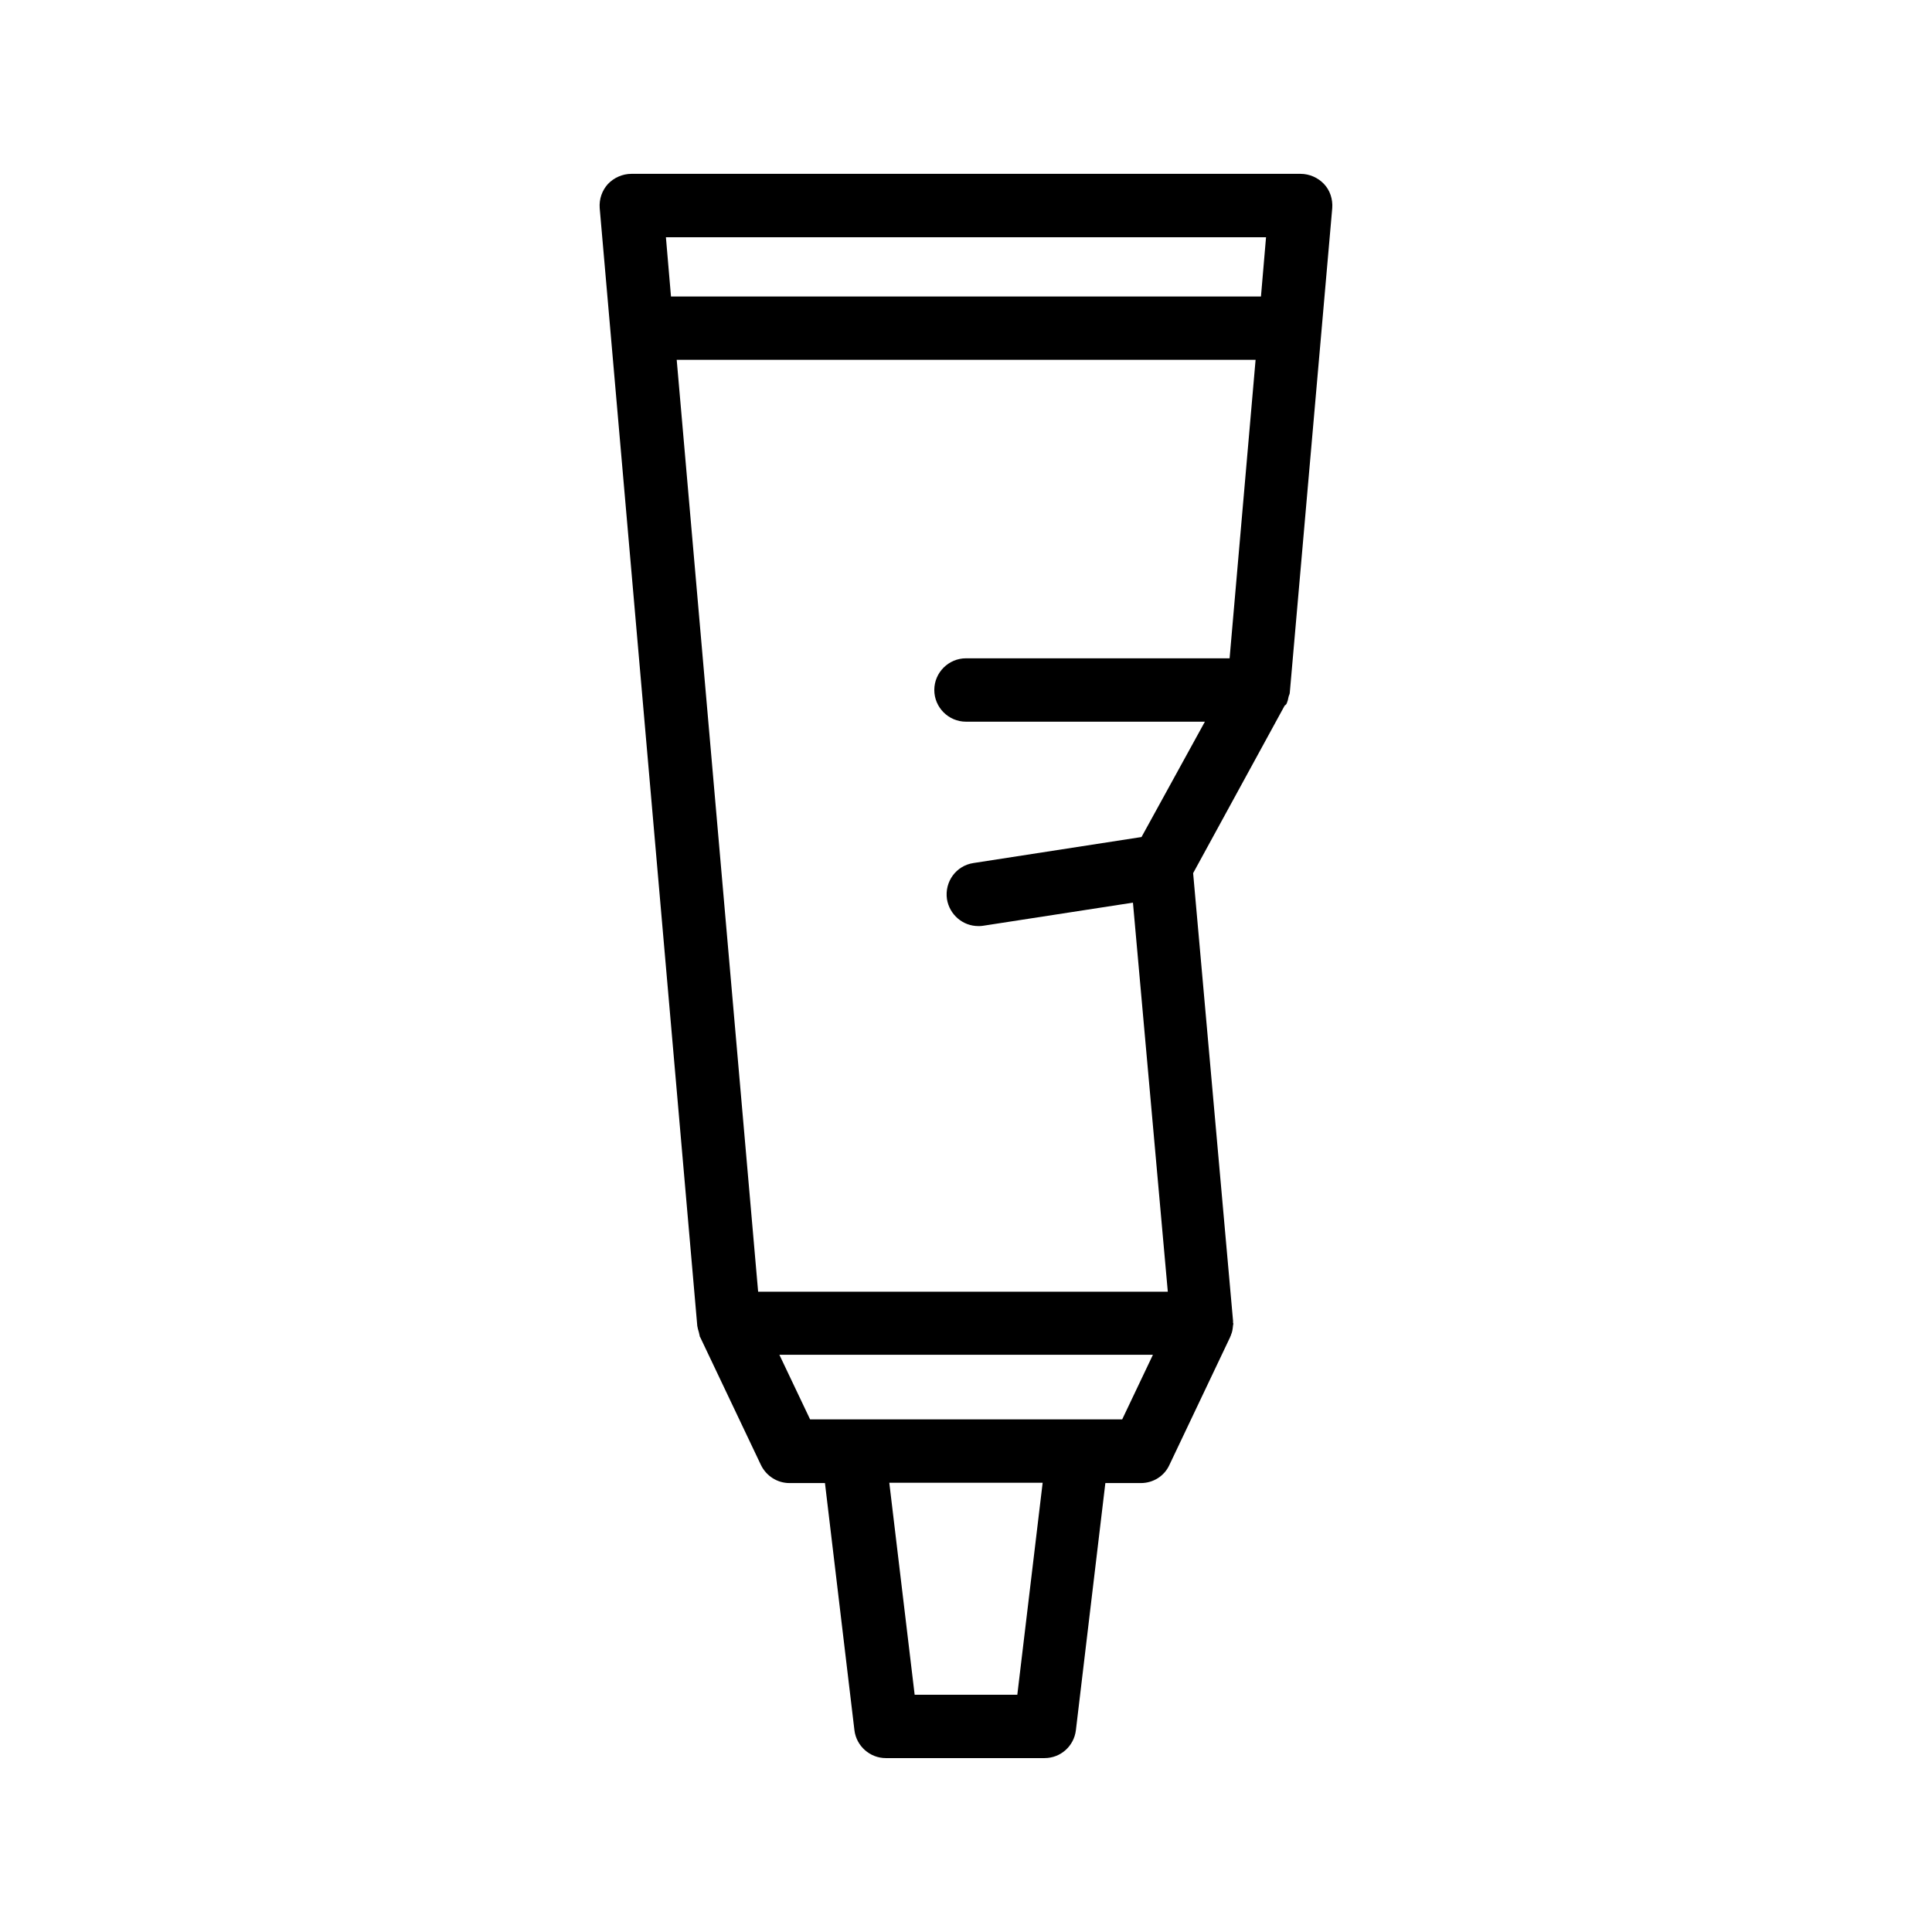
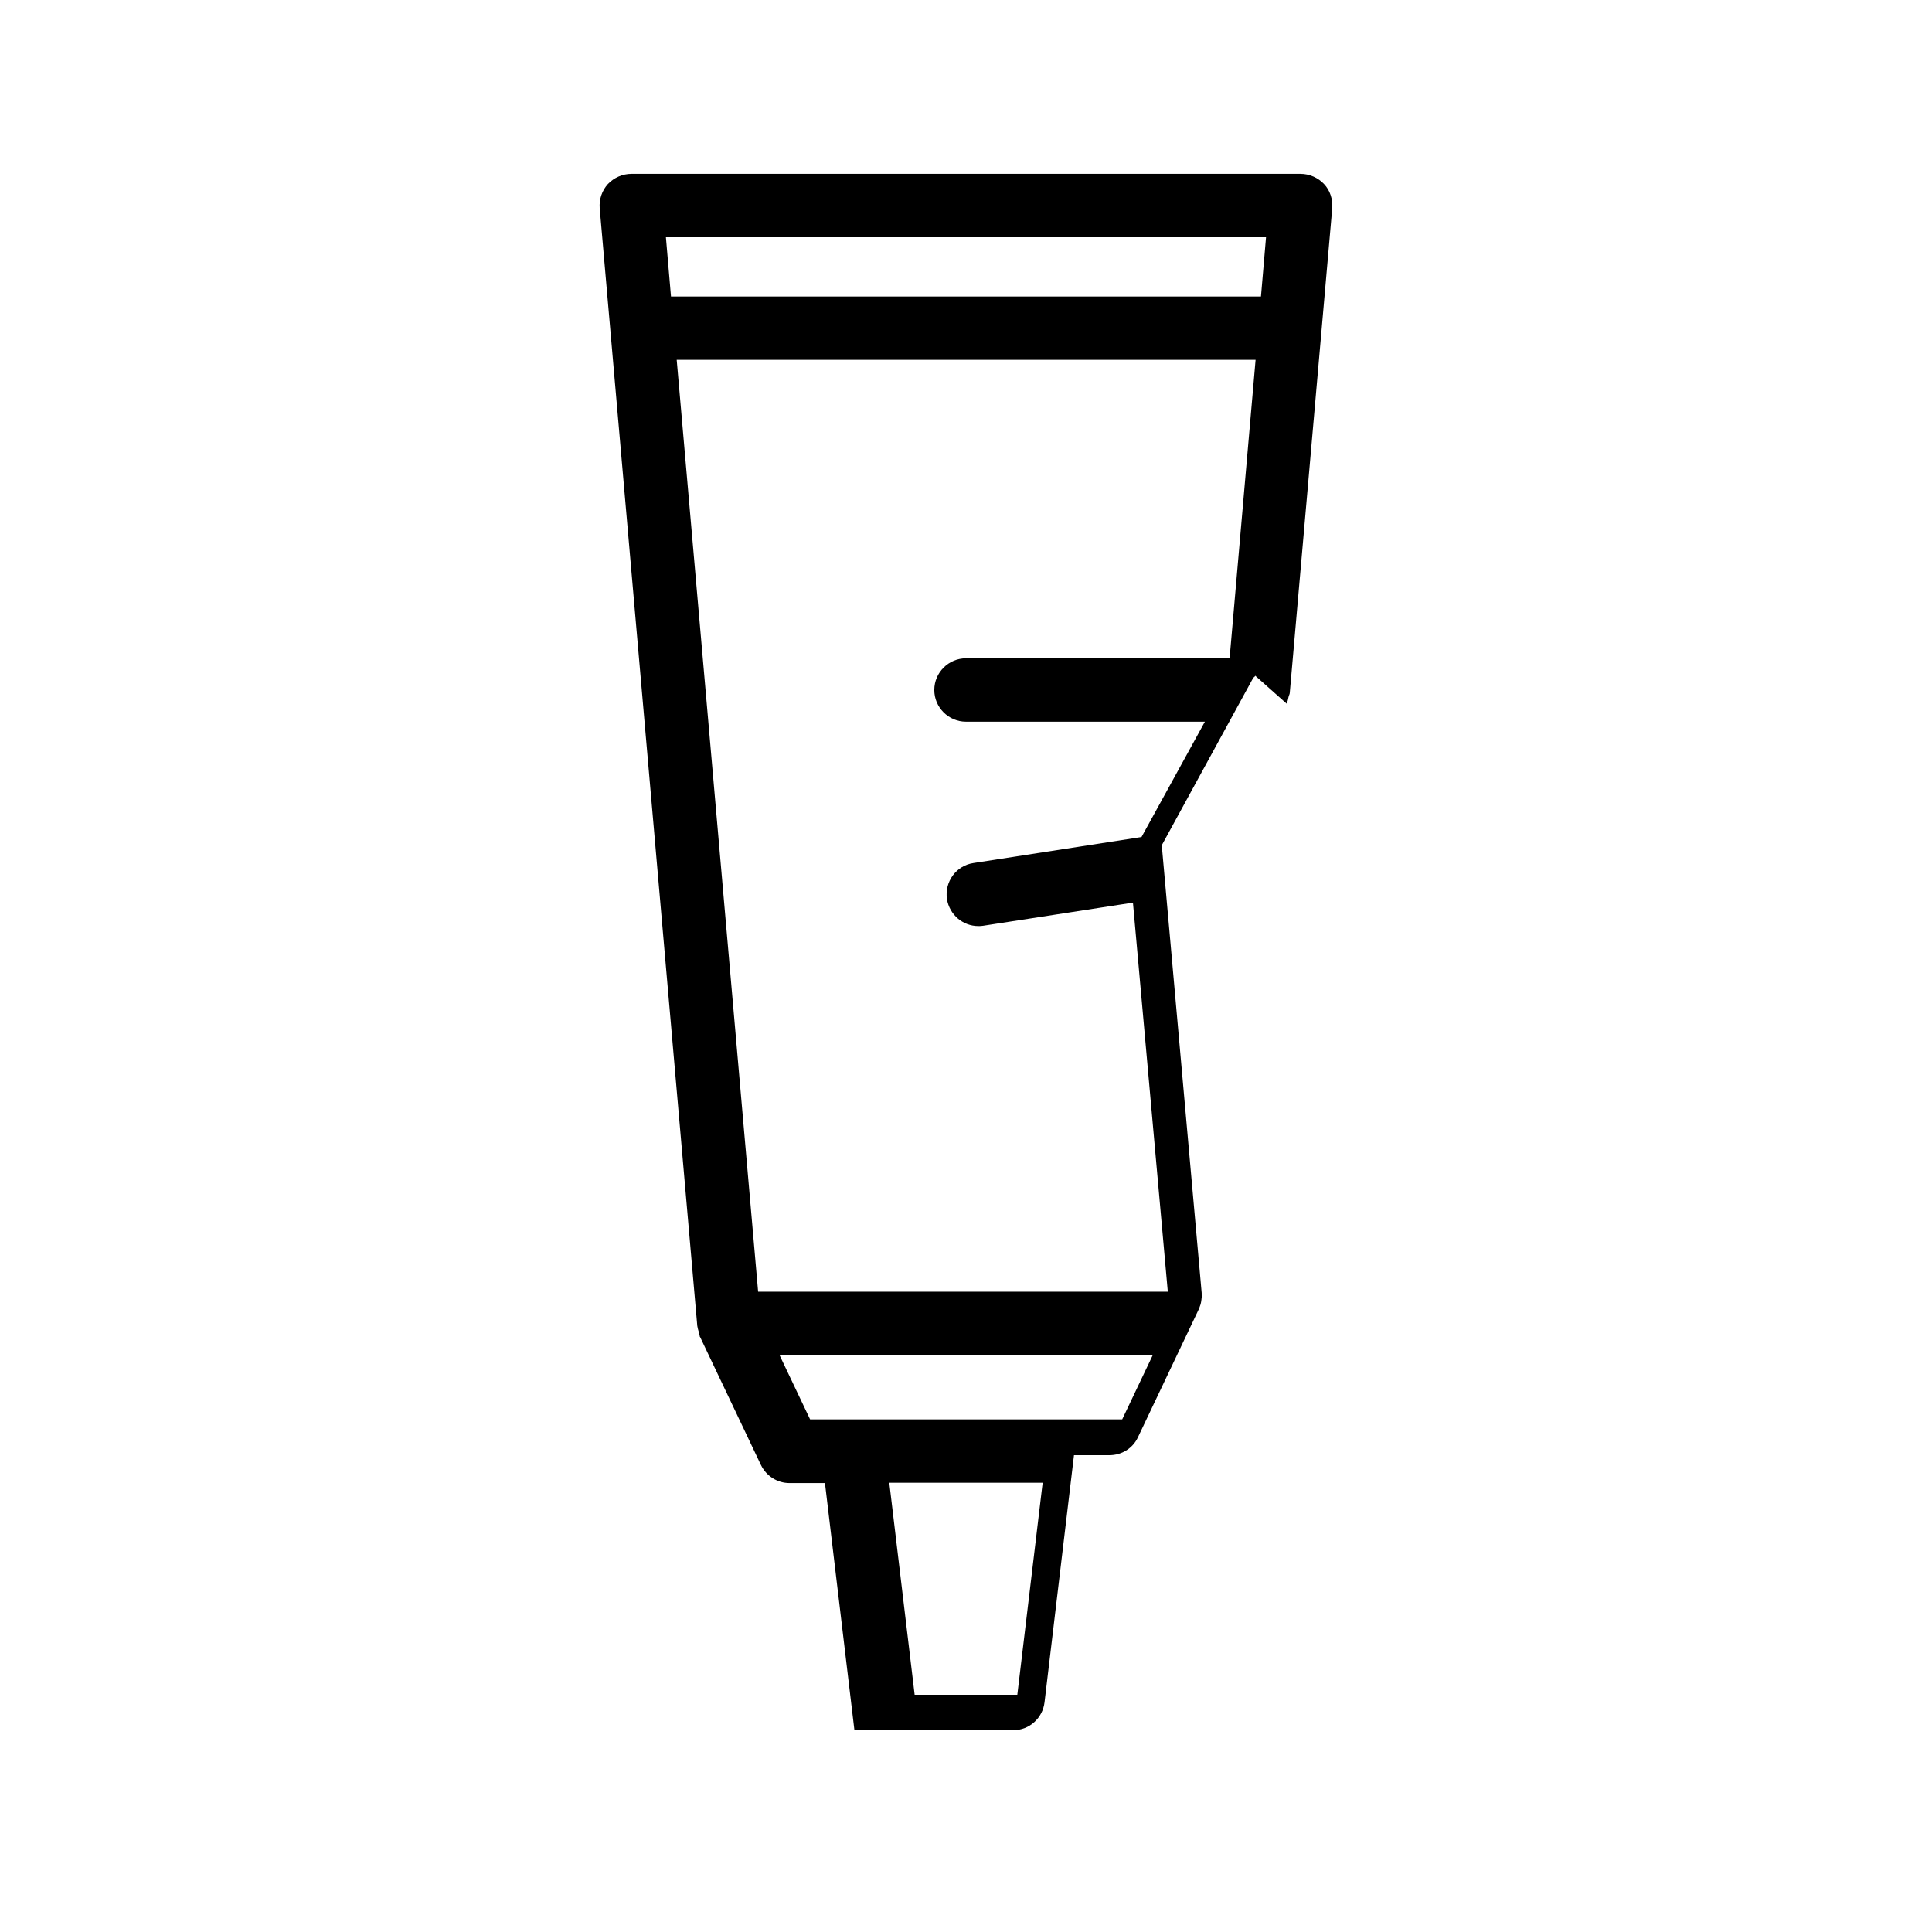
<svg xmlns="http://www.w3.org/2000/svg" fill="#000000" width="800px" height="800px" version="1.1" viewBox="144 144 512 512">
-   <path d="m484.97 330.47c0.25-0.586 0.418-1.176 0.504-1.762 0.082-0.418 0.336-0.754 0.336-1.176l11.25-128.39c0.168-2.352-0.586-4.703-2.184-6.383-1.59-1.68-3.859-2.688-6.211-2.688h-177.34c-2.352 0-4.617 1.008-6.215 2.688-1.594 1.762-2.352 4.031-2.184 6.383l25.863 296.24c0.082 0.586 0.25 1.09 0.418 1.68 0.082 0.336 0.168 0.754 0.25 1.09 0 0.082 0 0.168 0.082 0.168l16.121 33.922c1.426 2.938 4.367 4.785 7.559 4.785h9.406l7.809 65.496c0.504 4.199 4.113 7.391 8.312 7.391h42.066c4.281 0 7.809-3.191 8.312-7.391l7.809-65.496h9.406c3.273 0 6.215-1.848 7.559-4.785l16.121-33.922c0-0.082 0-0.168 0.082-0.168 0.082-0.168 0.082-0.336 0.168-0.504 0.336-0.754 0.418-1.594 0.504-2.434 0-0.168 0.082-0.25 0.082-0.418 0-0.082-0.082-0.168-0.082-0.25v-0.504l-10.578-118.65 24.266-44.418c0.426-0.254 0.426-0.422 0.508-0.508zm-5.457-123.6-1.344 15.703h-156.35l-1.344-15.703zm-65.914 386.25h-27.207l-6.719-56.176h40.641zm27.793-72.969h-82.707l-8.145-17.129h99zm5.121-154.33-44.504 6.887c-4.617 0.672-7.727 4.953-7.055 9.574 0.672 4.113 4.199 7.137 8.312 7.137 0.418 0 0.84 0 1.258-0.082l39.719-6.129 9.238 103.11-108.57-0.008-21.578-246.95h153.41l-6.887 79.098h-69.859c-4.617 0-8.398 3.777-8.398 8.398 0 4.617 3.777 8.398 8.398 8.398h63.312z" />
+   <path d="m484.97 330.47c0.25-0.586 0.418-1.176 0.504-1.762 0.082-0.418 0.336-0.754 0.336-1.176l11.25-128.39c0.168-2.352-0.586-4.703-2.184-6.383-1.59-1.68-3.859-2.688-6.211-2.688h-177.34c-2.352 0-4.617 1.008-6.215 2.688-1.594 1.762-2.352 4.031-2.184 6.383l25.863 296.24c0.082 0.586 0.25 1.09 0.418 1.68 0.082 0.336 0.168 0.754 0.25 1.09 0 0.082 0 0.168 0.082 0.168l16.121 33.922c1.426 2.938 4.367 4.785 7.559 4.785h9.406l7.809 65.496h42.066c4.281 0 7.809-3.191 8.312-7.391l7.809-65.496h9.406c3.273 0 6.215-1.848 7.559-4.785l16.121-33.922c0-0.082 0-0.168 0.082-0.168 0.082-0.168 0.082-0.336 0.168-0.504 0.336-0.754 0.418-1.594 0.504-2.434 0-0.168 0.082-0.25 0.082-0.418 0-0.082-0.082-0.168-0.082-0.25v-0.504l-10.578-118.65 24.266-44.418c0.426-0.254 0.426-0.422 0.508-0.508zm-5.457-123.6-1.344 15.703h-156.35l-1.344-15.703zm-65.914 386.25h-27.207l-6.719-56.176h40.641zm27.793-72.969h-82.707l-8.145-17.129h99zm5.121-154.33-44.504 6.887c-4.617 0.672-7.727 4.953-7.055 9.574 0.672 4.113 4.199 7.137 8.312 7.137 0.418 0 0.84 0 1.258-0.082l39.719-6.129 9.238 103.11-108.57-0.008-21.578-246.95h153.41l-6.887 79.098h-69.859c-4.617 0-8.398 3.777-8.398 8.398 0 4.617 3.777 8.398 8.398 8.398h63.312z" />
</svg>